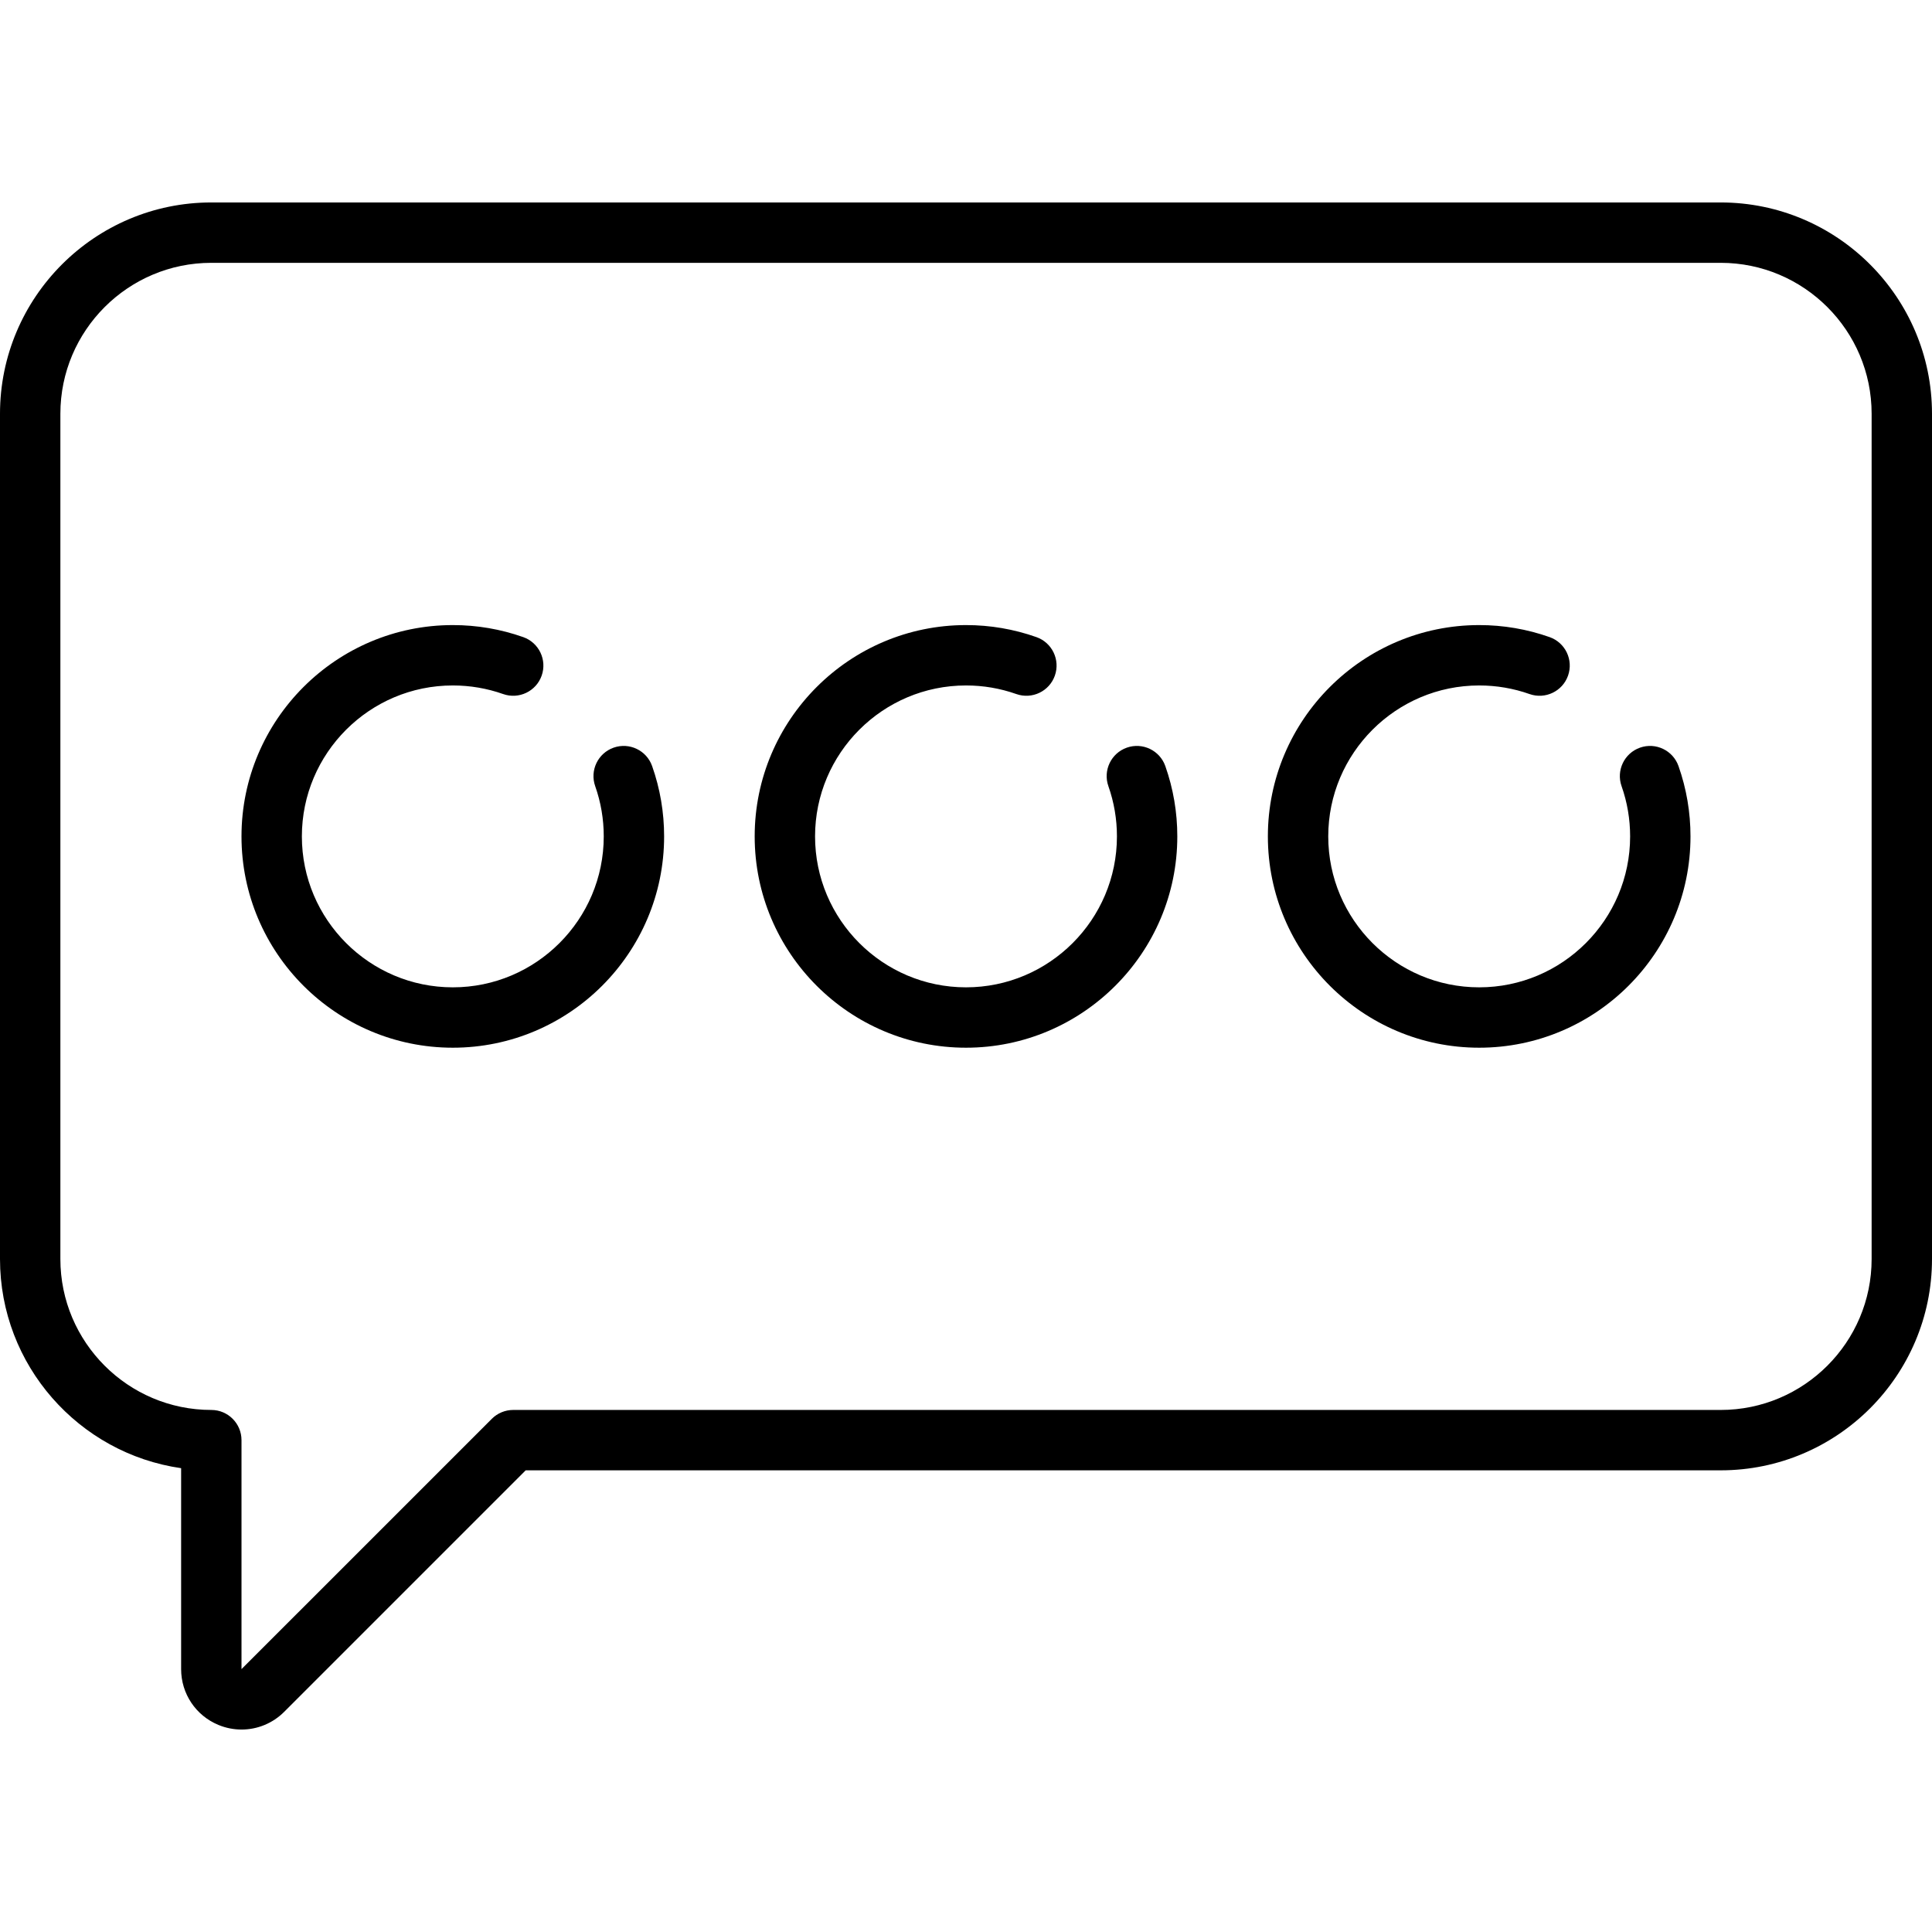
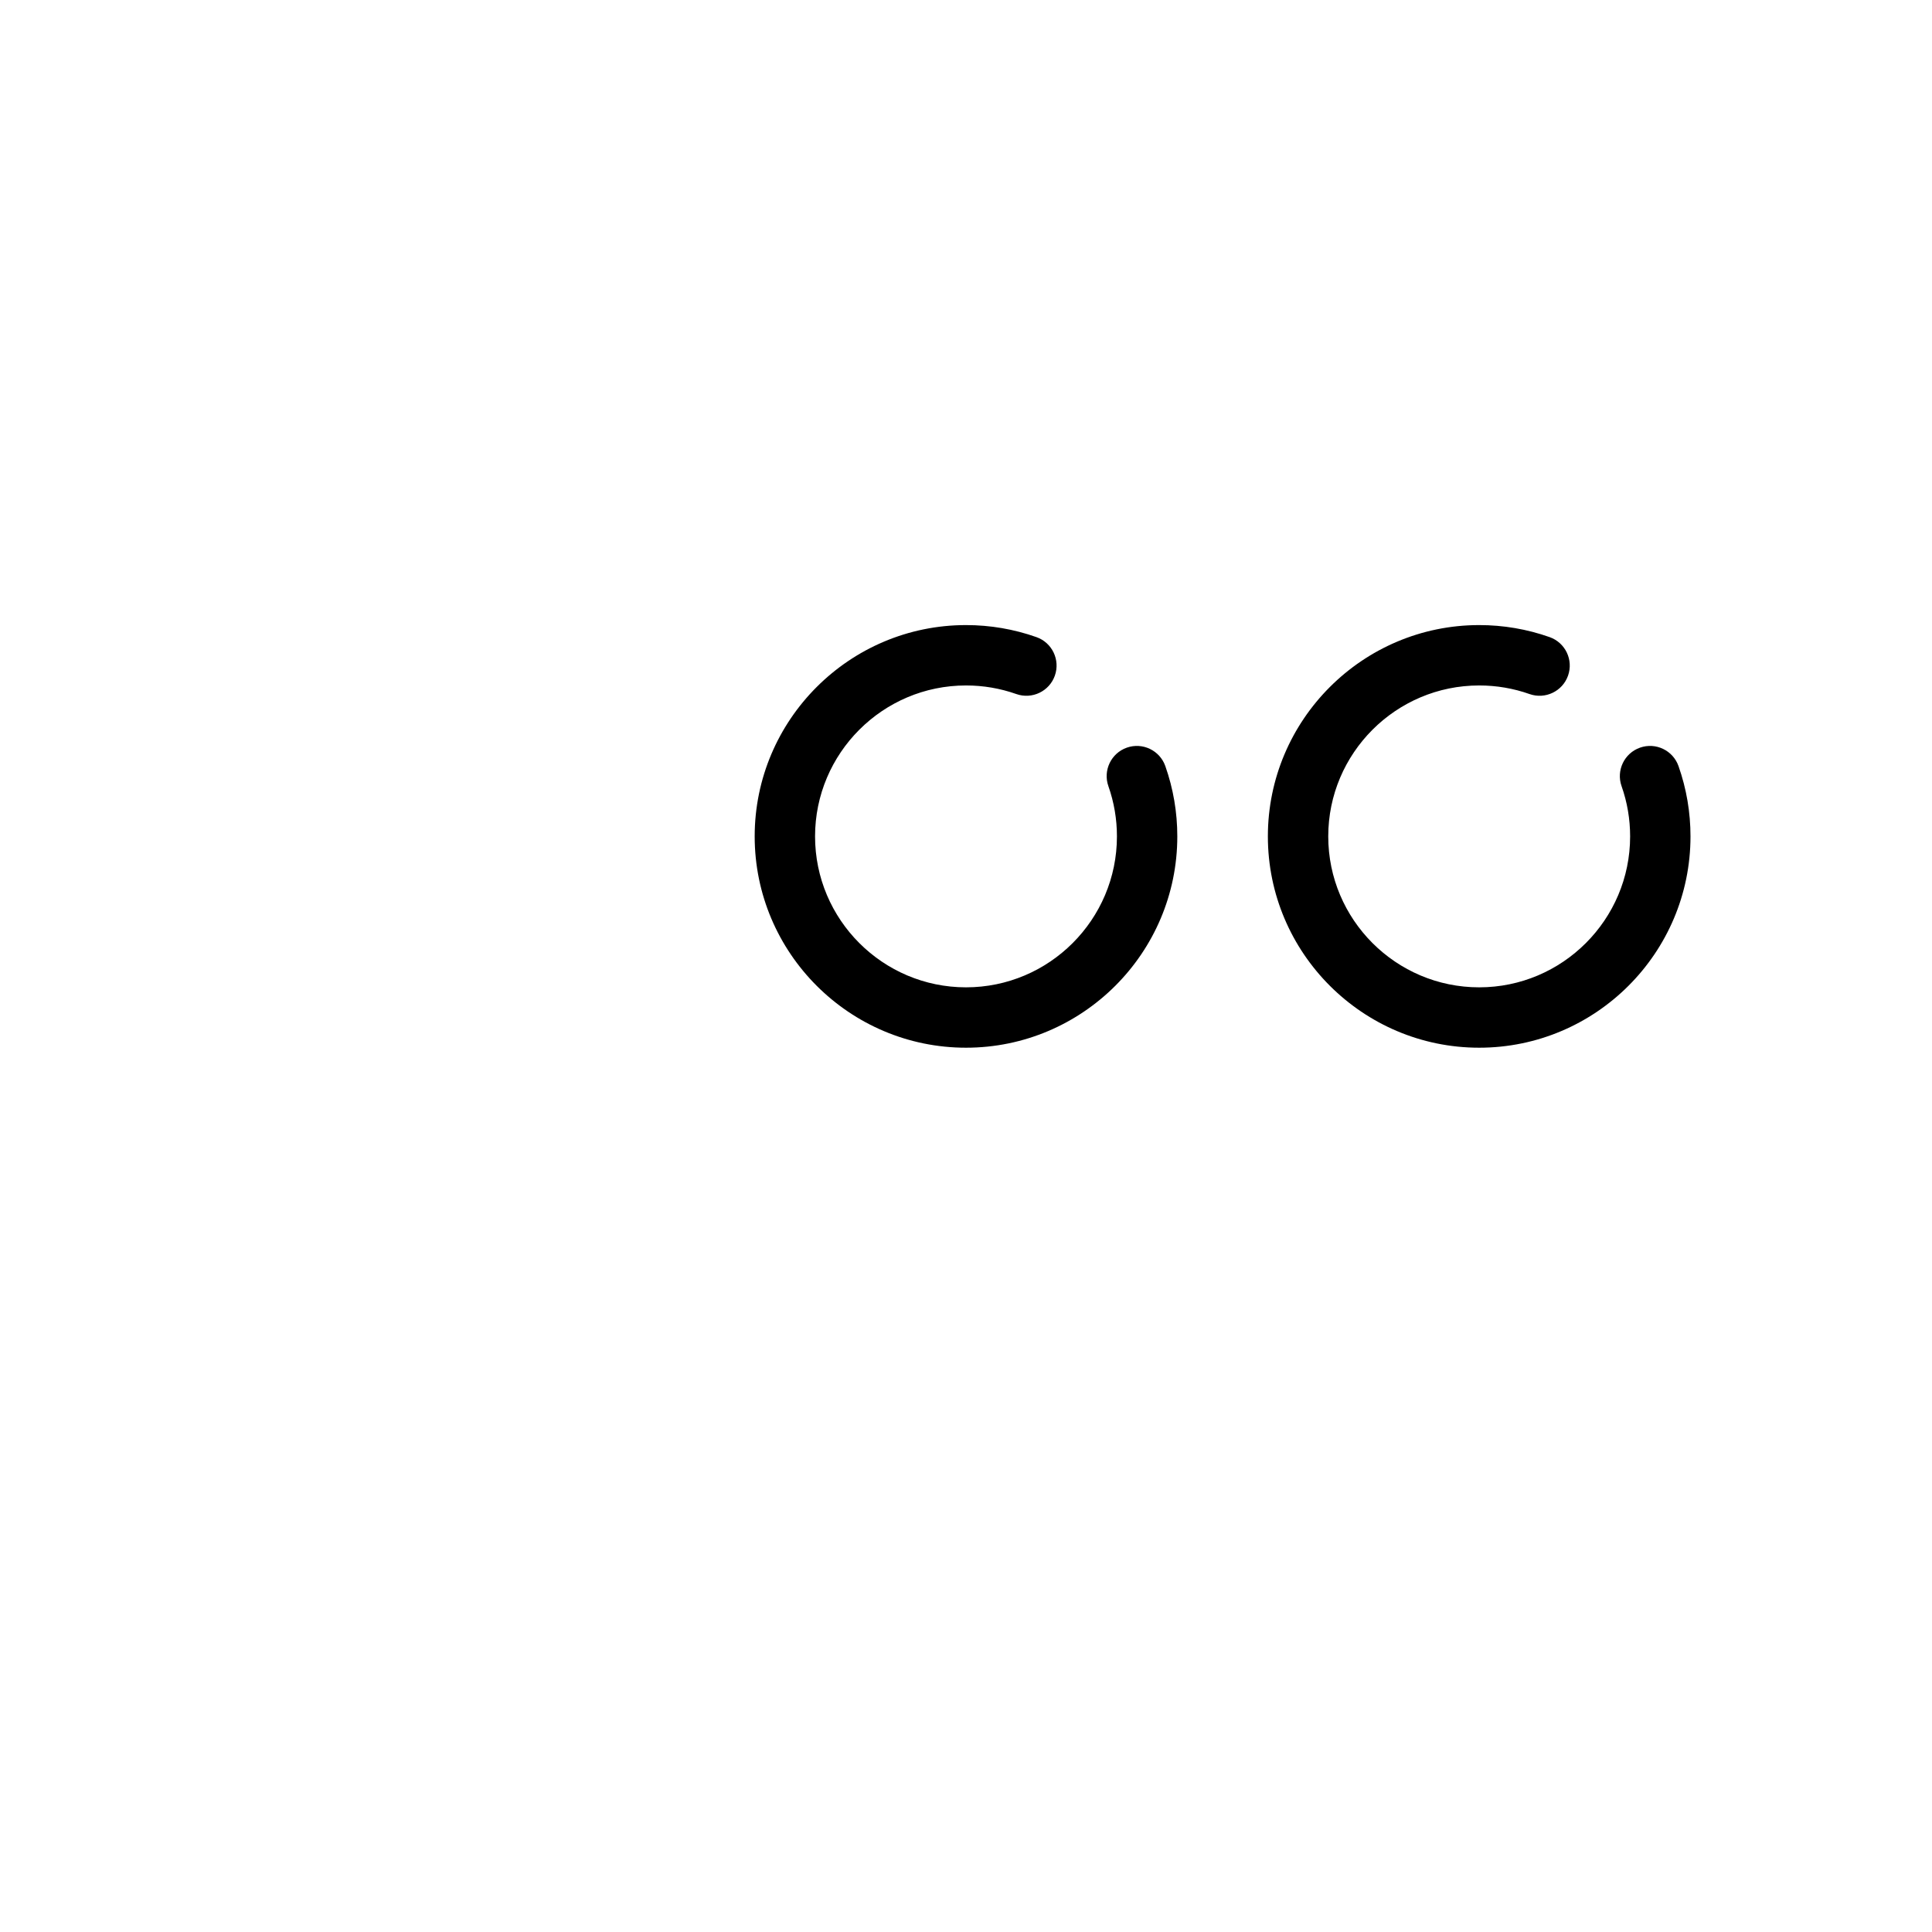
<svg xmlns="http://www.w3.org/2000/svg" id="Capa_1" x="0px" y="0px" viewBox="0 0 512 512" style="enable-background:new 0 0 512 512;" xml:space="preserve">
  <g>
-     <path d="M456,53.653H56c-30.878,0-56,25.122-56,56v224c0,28.163,20.897,51.537,48,55.43v53.256c0,6.494,3.877,12.296,9.877,14.782 c1.992,0.825,4.075,1.226,6.14,1.226c4.155,0,8.229-1.626,11.297-4.694l64-64H456c30.878,0,56-25.122,56-56v-224 C512,78.774,486.878,53.653,456,53.653z M496,333.653c0,22.056-17.944,40-40,40H136c-2.122,0-4.157,0.843-5.657,2.343L64,442.333 v-60.68c0-4.418-3.582-8-8-8c-22.056,0-40-17.944-40-40v-224c0-22.056,17.944-40,40-40h400c22.056,0,40,17.944,40,40V333.653z" />
-     <path d="M162.618,198.136c-4.167,1.47-6.354,6.039-4.884,10.206c1.503,4.263,2.266,8.741,2.266,13.311c0,22.056-17.944,40-40,40 s-40-17.944-40-40s17.944-40,40-40c4.58,0,9.068,0.766,13.338,2.275c4.164,1.473,8.736-0.709,10.209-4.875 c1.473-4.166-0.71-8.737-4.875-10.21c-5.988-2.117-12.27-3.19-18.672-3.19c-30.878,0-56,25.122-56,56s25.122,56,56,56 s56-25.122,56-56c0-6.387-1.069-12.656-3.177-18.633C171.354,198.854,166.785,196.666,162.618,198.136z" />
    <path d="M298.618,198.136c-4.167,1.47-6.354,6.039-4.884,10.206c1.503,4.263,2.266,8.741,2.266,13.311c0,22.056-17.944,40-40,40 s-40-17.944-40-40s17.944-40,40-40c4.58,0,9.068,0.766,13.338,2.275c4.164,1.473,8.736-0.709,10.209-4.875 c1.473-4.166-0.71-8.737-4.875-10.21c-5.988-2.117-12.27-3.19-18.672-3.19c-30.878,0-56,25.122-56,56s25.122,56,56,56 s56-25.122,56-56c0-6.387-1.069-12.656-3.177-18.633C307.354,198.854,302.784,196.666,298.618,198.136z" />
    <path d="M434.618,198.136c-4.167,1.47-6.354,6.039-4.884,10.206c1.503,4.263,2.266,8.741,2.266,13.311c0,22.056-17.944,40-40,40 s-40-17.944-40-40s17.944-40,40-40c4.58,0,9.068,0.766,13.338,2.275c4.163,1.473,8.737-0.709,10.209-4.875 c1.473-4.166-0.71-8.737-4.875-10.21c-5.988-2.117-12.27-3.19-18.672-3.19c-30.878,0-56,25.122-56,56s25.122,56,56,56 s56-25.122,56-56c0-6.387-1.069-12.656-3.177-18.633C443.354,198.854,438.785,196.666,434.618,198.136z" />
  </g>
  <g> </g>
  <g> </g>
  <g> </g>
  <g> </g>
  <g> </g>
  <g> </g>
  <g> </g>
  <g> </g>
  <g> </g>
  <g> </g>
  <g> </g>
  <g> </g>
  <g> </g>
  <g> </g>
  <g> </g>
</svg>